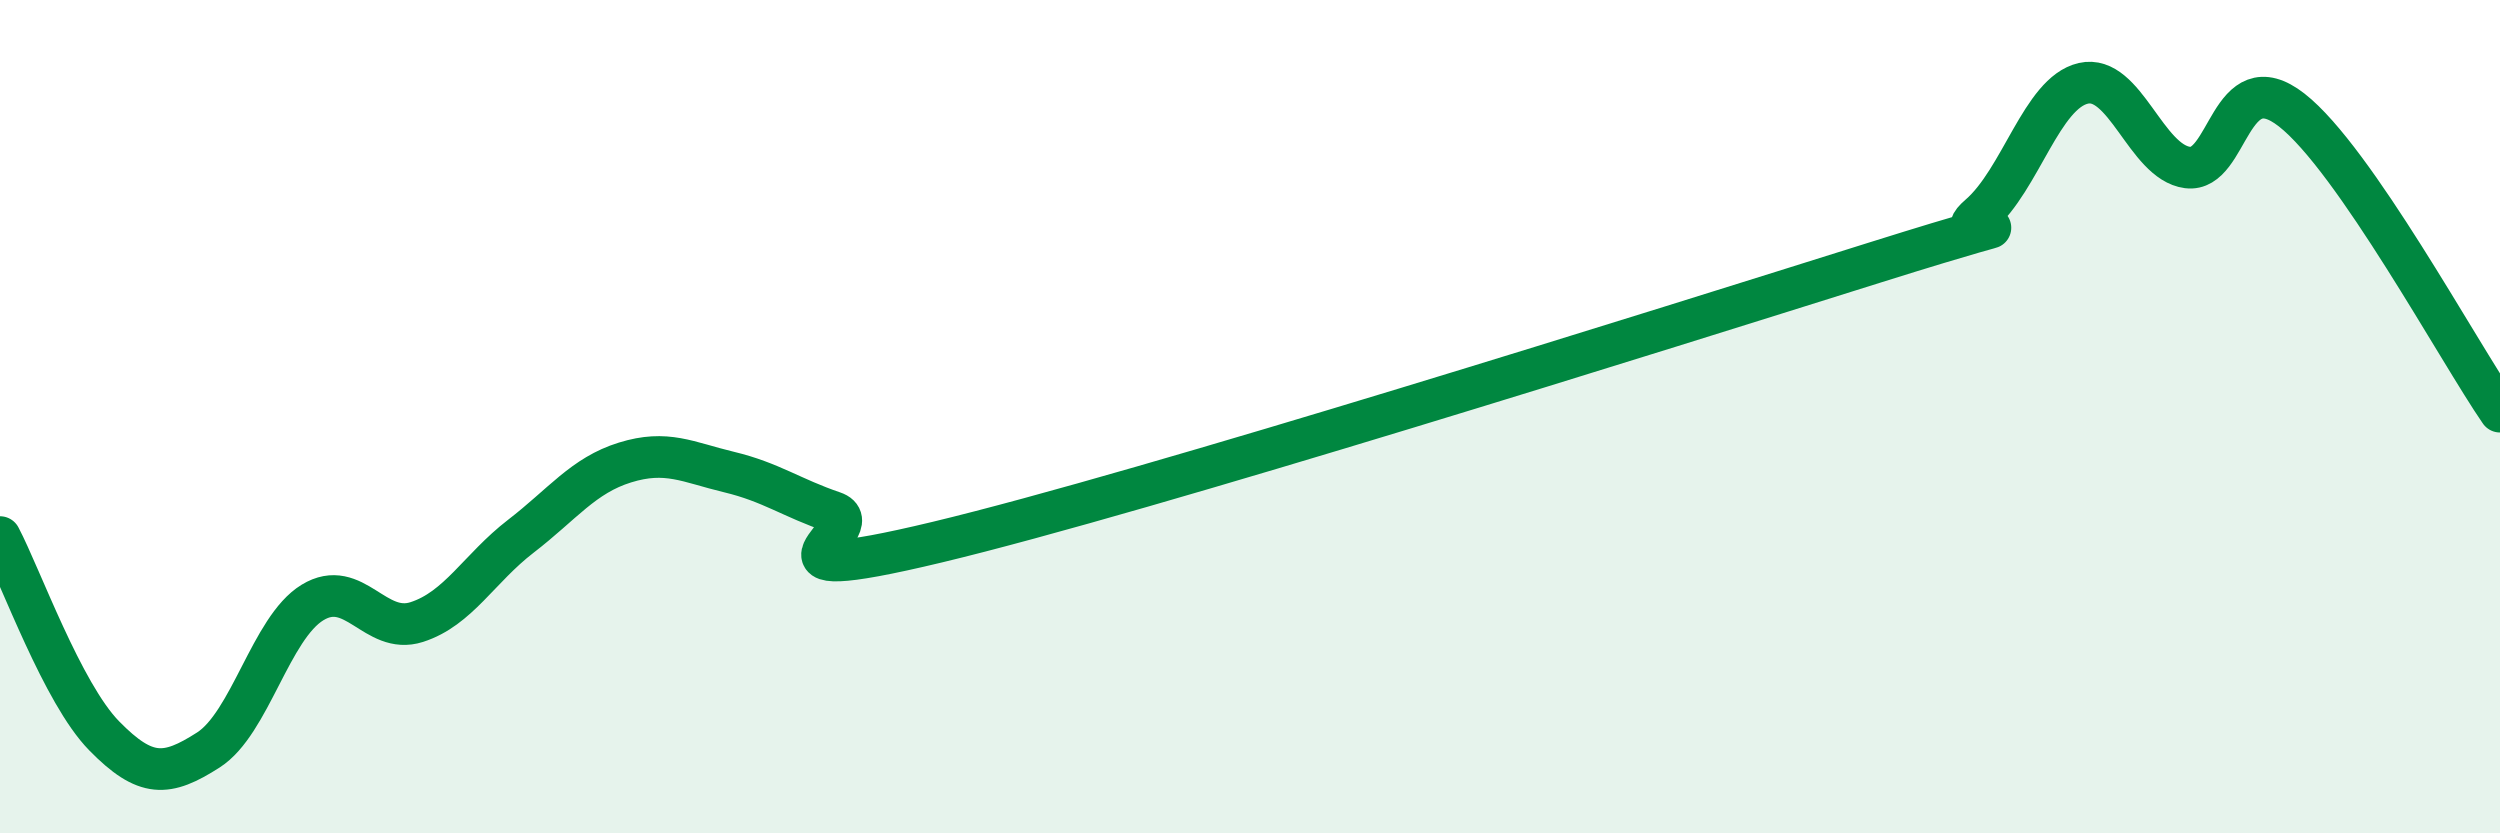
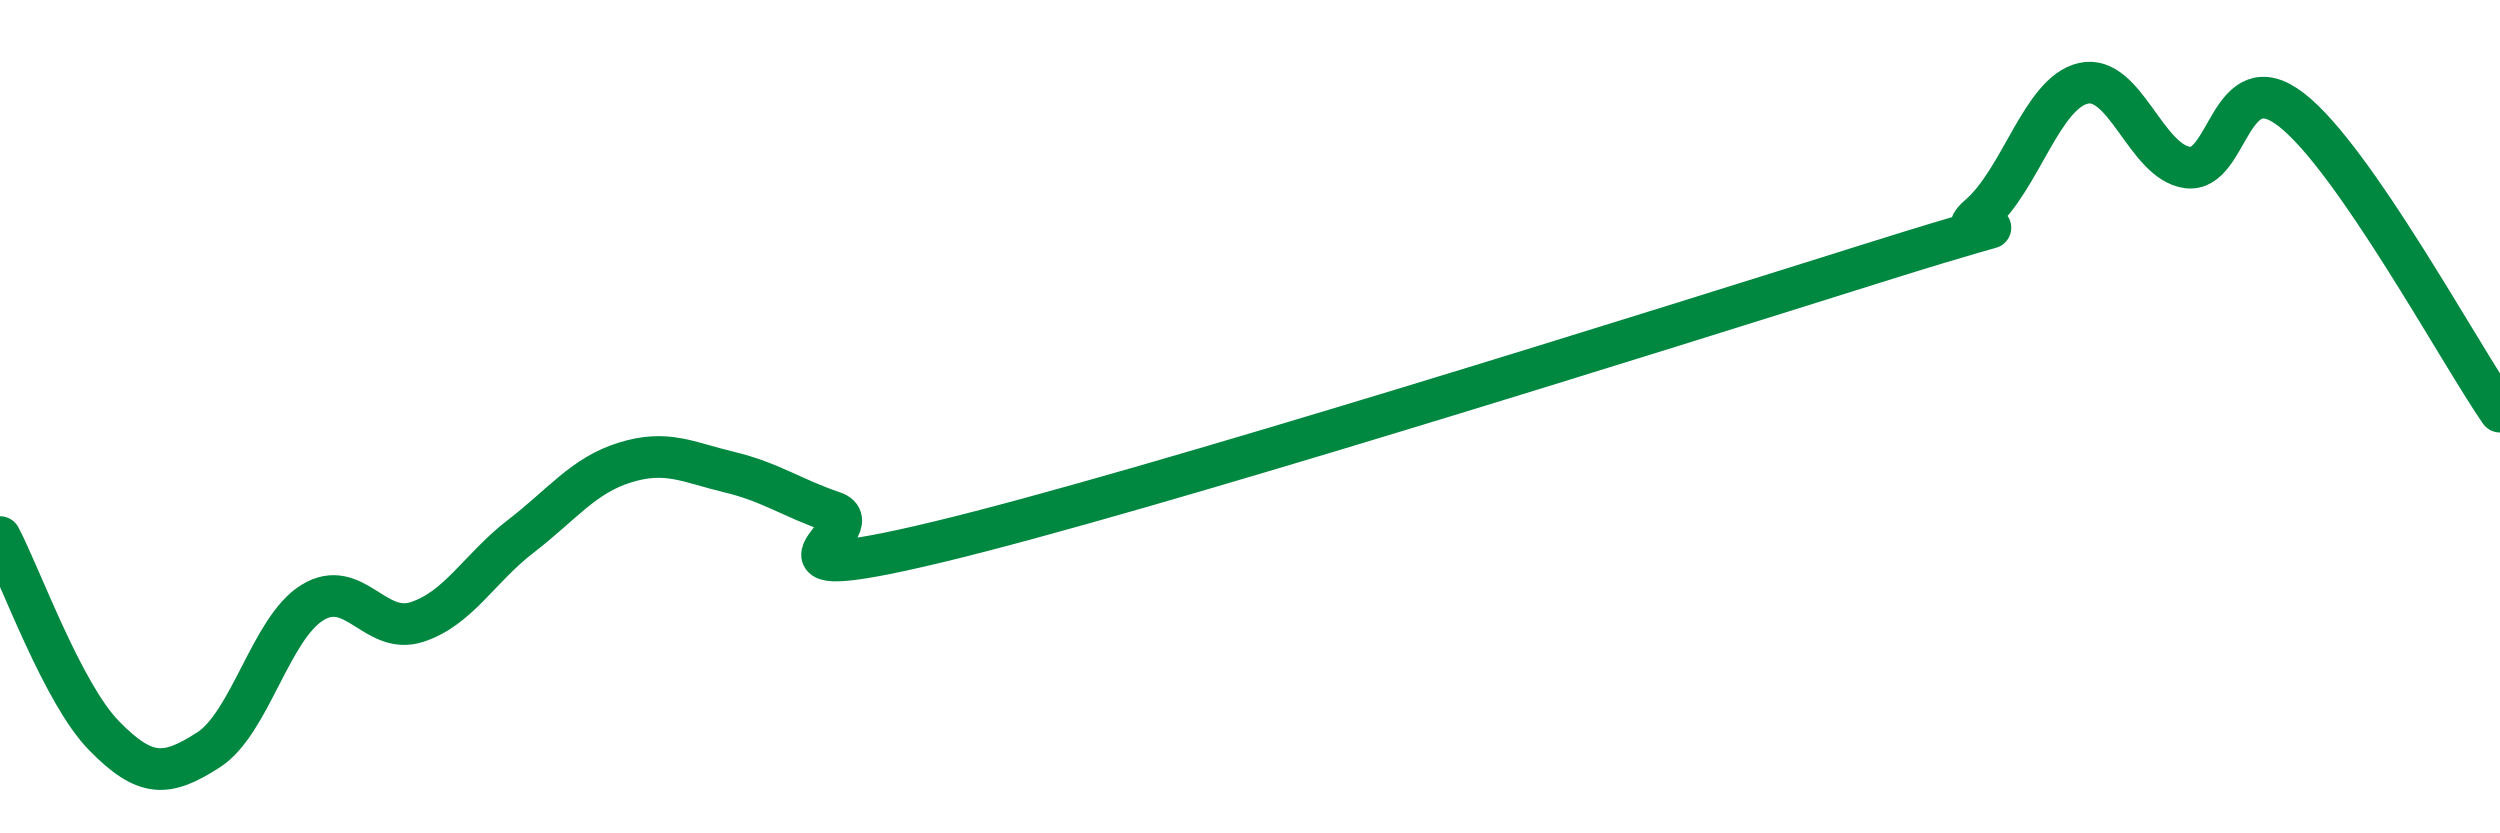
<svg xmlns="http://www.w3.org/2000/svg" width="60" height="20" viewBox="0 0 60 20">
-   <path d="M 0,12.89 C 0.5,13.84 1.5,16.64 2.5,17.66 C 3.5,18.68 4,18.64 5,18 C 6,17.36 6.5,15.07 7.5,14.46 C 8.5,13.85 9,15.25 10,14.93 C 11,14.61 11.5,13.64 12.5,12.87 C 13.5,12.1 14,11.41 15,11.1 C 16,10.79 16.5,11.09 17.5,11.33 C 18.5,11.57 19,11.95 20,12.29 C 21,12.63 17.5,14.21 22.5,13.01 C 27.5,11.81 40,7.87 45,6.3 C 50,4.73 46.5,6.03 47.5,5.17 C 48.5,4.31 49,2.23 50,2 C 51,1.77 51.5,3.89 52.5,4.02 C 53.5,4.15 53.5,1.47 55,2.64 C 56.5,3.81 59,8.43 60,9.88L60 20L0 20Z" fill="#008740" opacity="0.1" stroke-linecap="round" stroke-linejoin="round" />
  <path d="M 0,12.89 C 0.5,13.84 1.5,16.64 2.5,17.66 C 3.5,18.68 4,18.64 5,18 C 6,17.36 6.5,15.07 7.5,14.46 C 8.5,13.85 9,15.25 10,14.93 C 11,14.61 11.5,13.64 12.5,12.87 C 13.5,12.1 14,11.41 15,11.1 C 16,10.79 16.5,11.09 17.5,11.33 C 18.5,11.57 19,11.95 20,12.29 C 21,12.63 17.5,14.21 22.5,13.01 C 27.5,11.81 40,7.87 45,6.3 C 50,4.73 46.5,6.03 47.5,5.17 C 48.5,4.31 49,2.23 50,2 C 51,1.77 51.5,3.89 52.5,4.02 C 53.5,4.15 53.5,1.47 55,2.64 C 56.5,3.81 59,8.43 60,9.88" stroke="#008740" stroke-width="1" fill="none" stroke-linecap="round" stroke-linejoin="round" />
</svg>